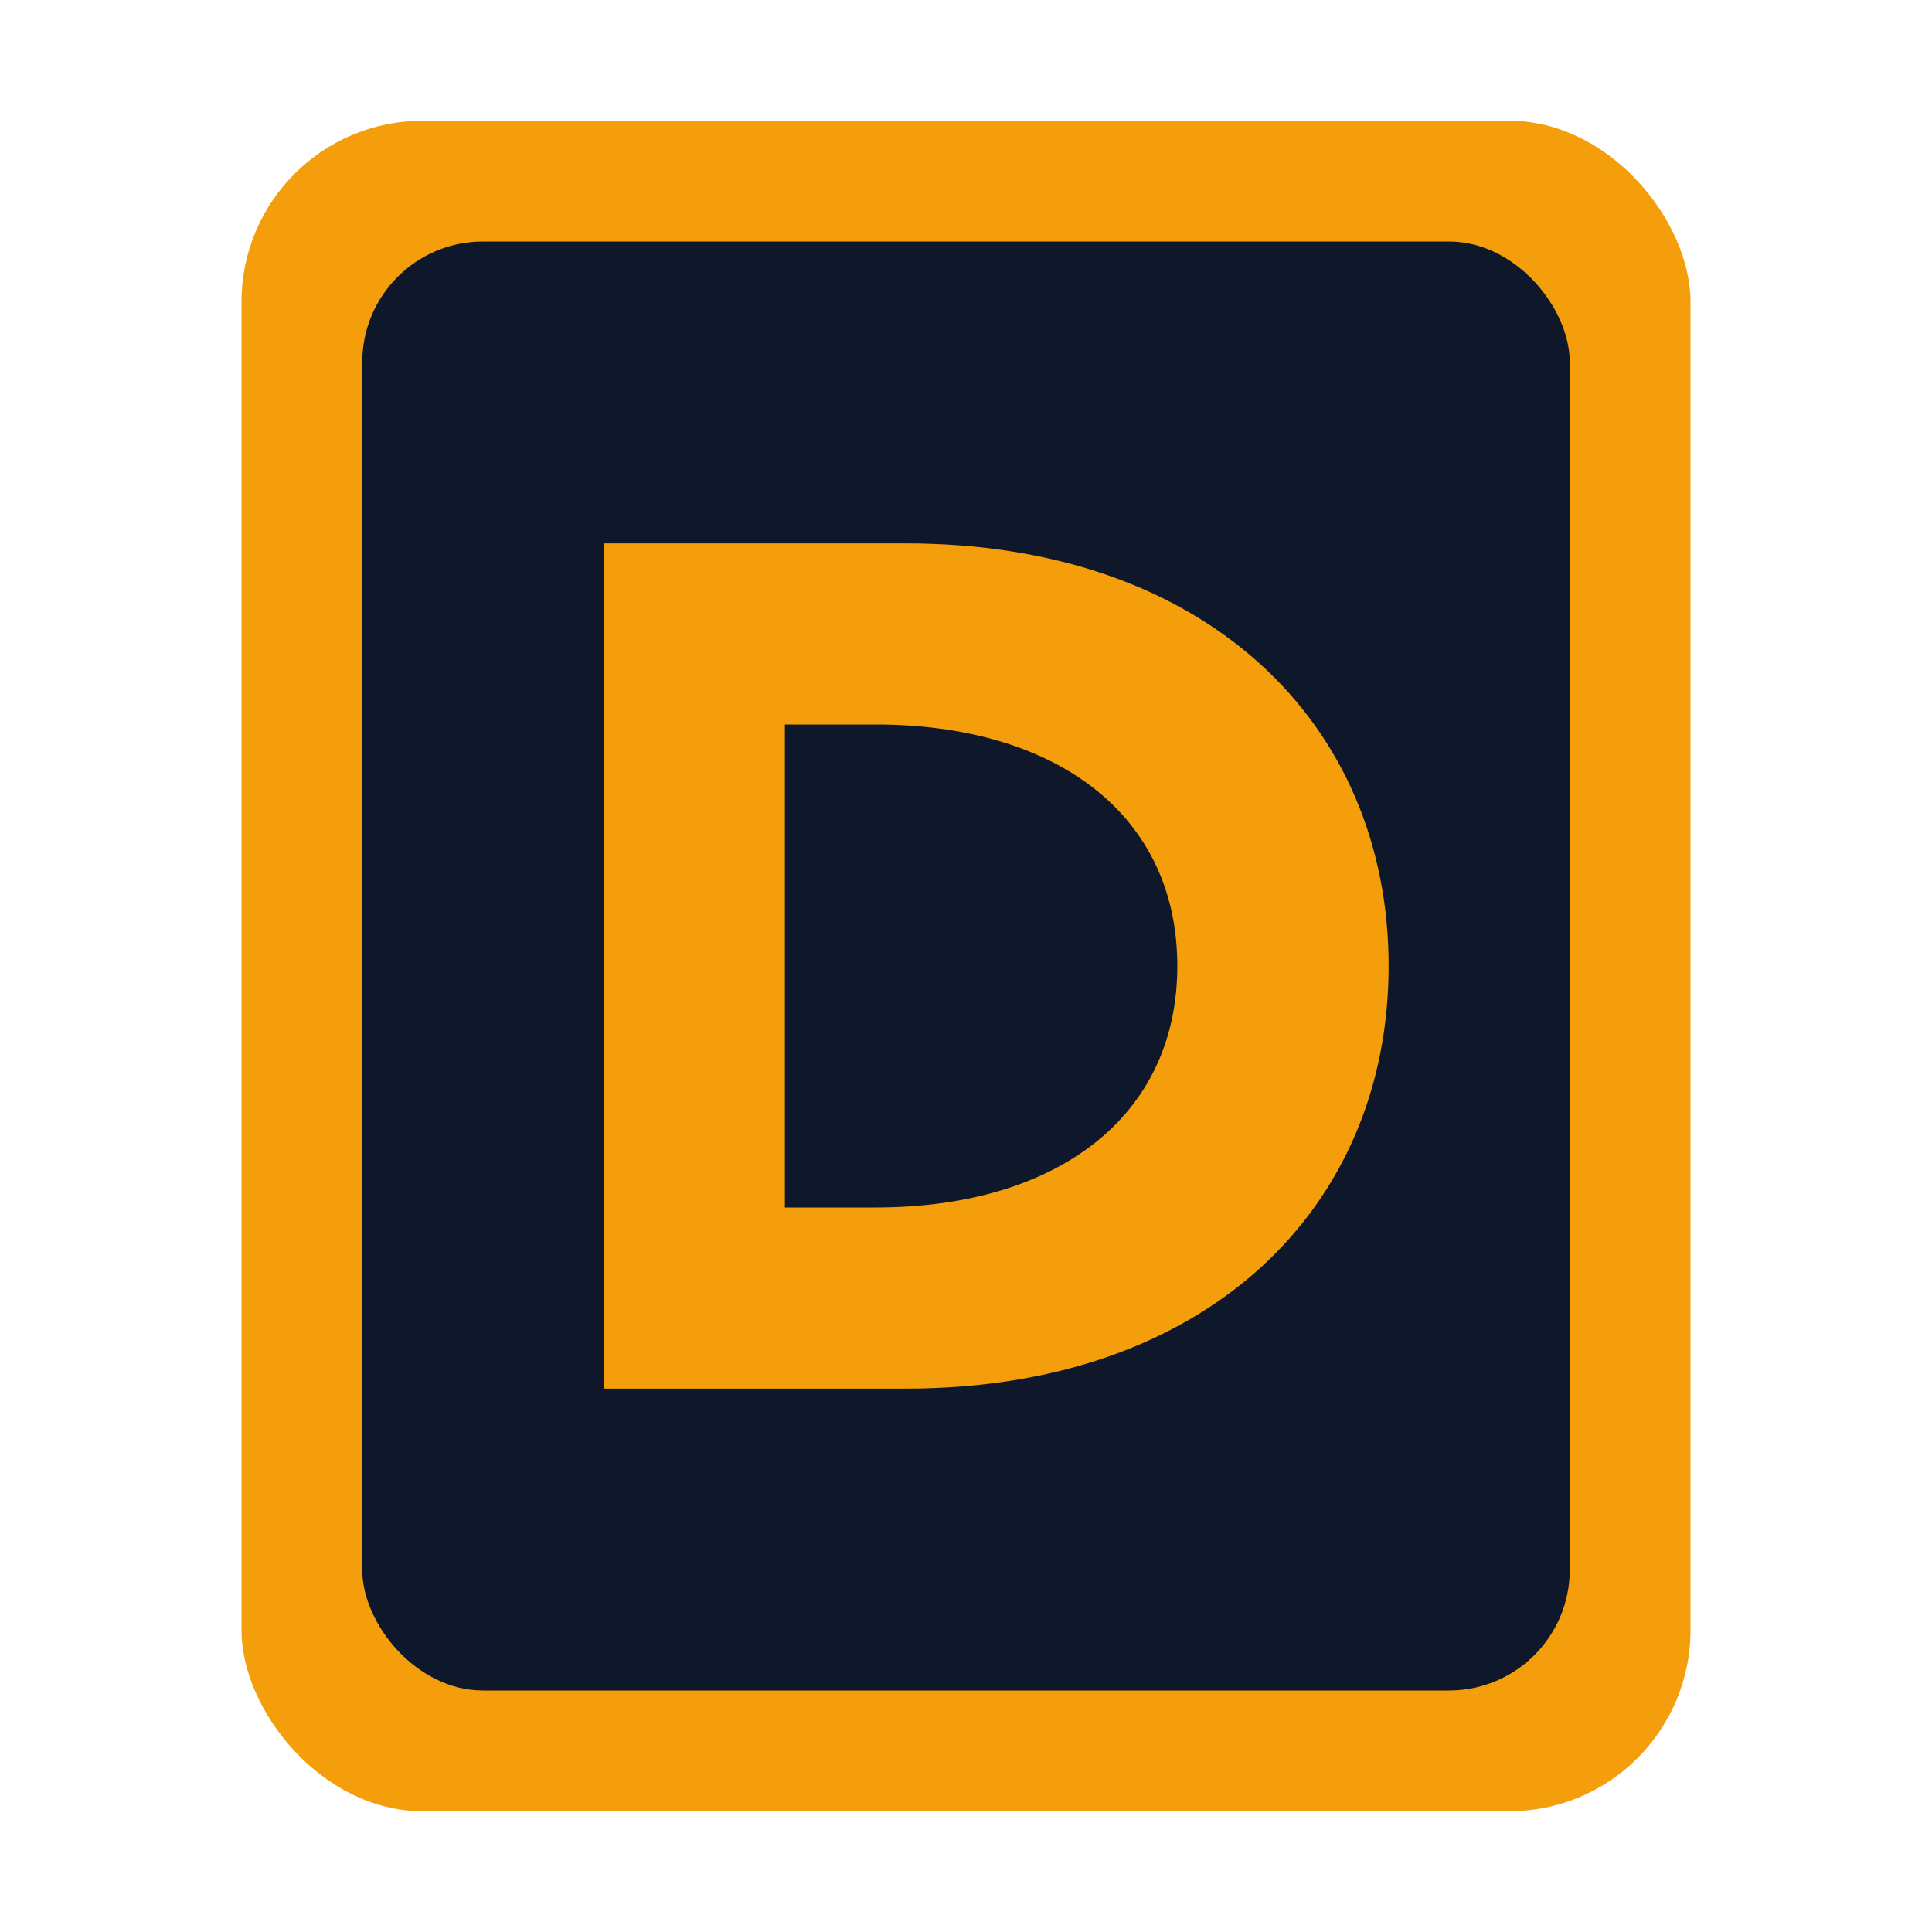
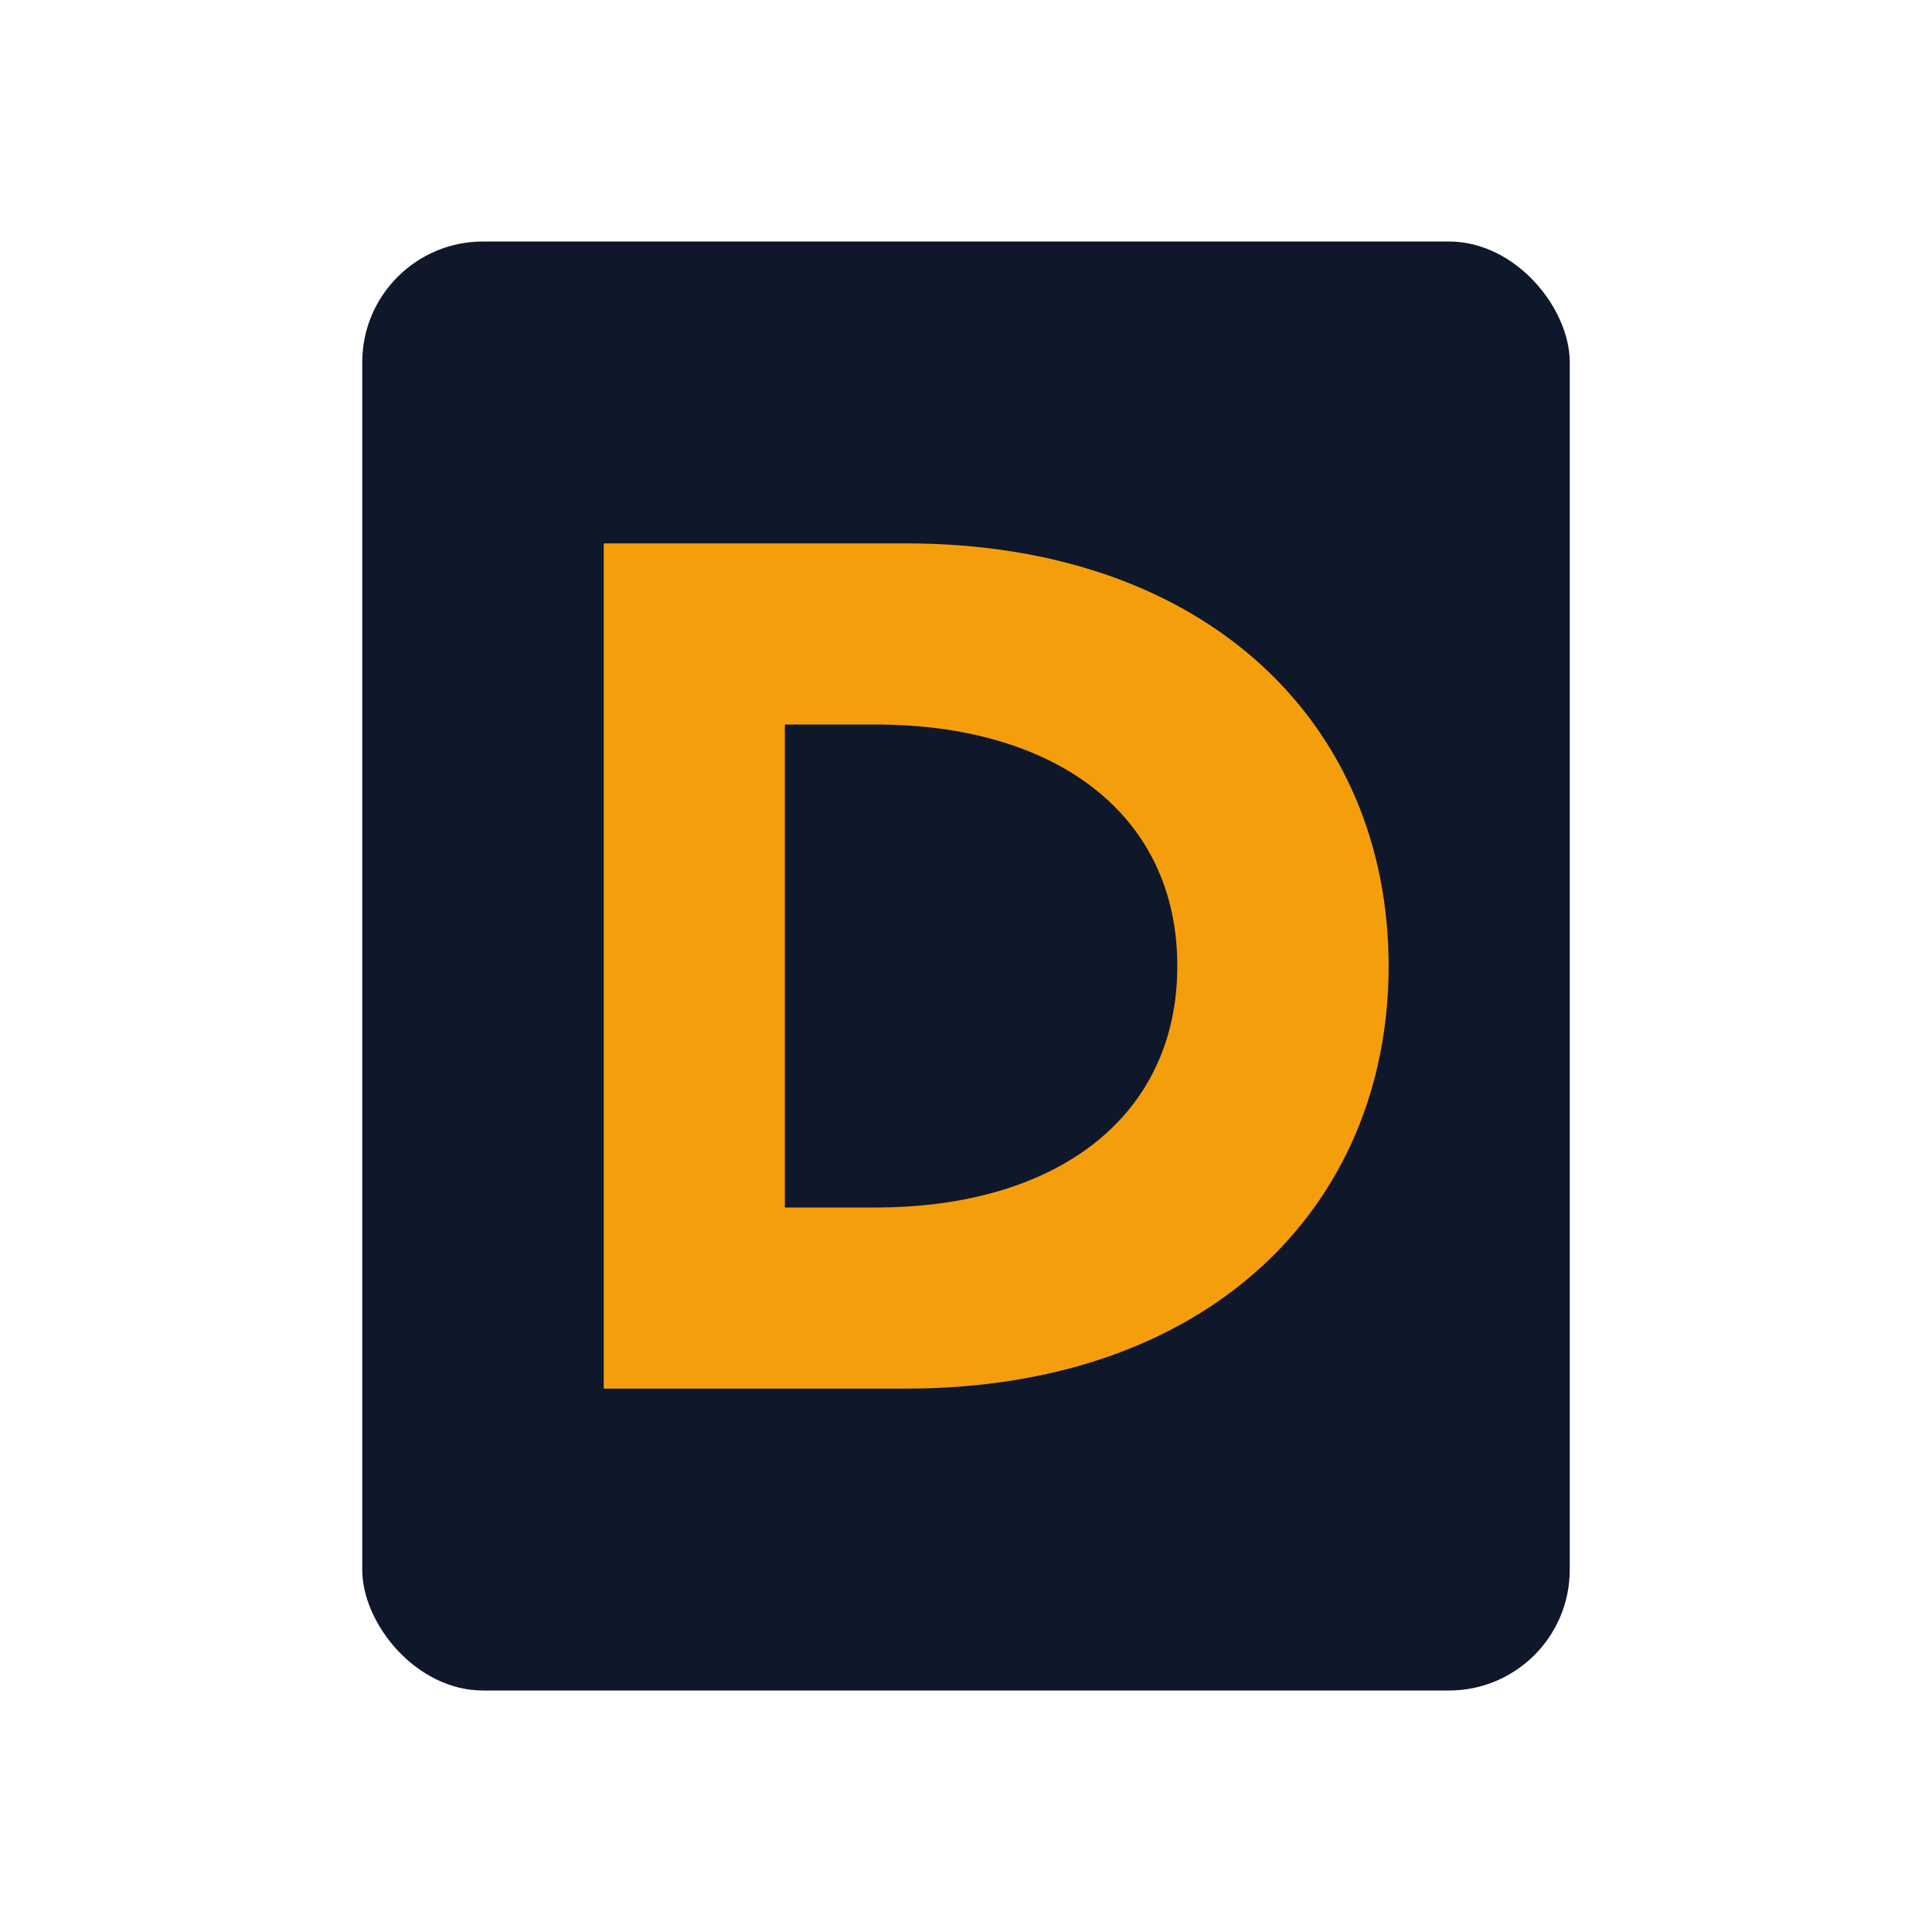
<svg xmlns="http://www.w3.org/2000/svg" viewBox="0 0 32 32">
-   <rect x="4" y="2" width="24" height="28" rx="3" fill="#f59e0b" />
  <rect x="6" y="4" width="20" height="24" rx="2" fill="#0f172a" />
  <path d="M10 9 L10 23 L15 23 C20 23 23 20 23 16 C23 12 20 9 15 9 Z M13 12 L14.5 12 C17.5 12 19.5 13.5 19.5 16 C19.5 18.5 17.5 20 14.5 20 L13 20 Z" fill="#f59e0b" />
</svg>